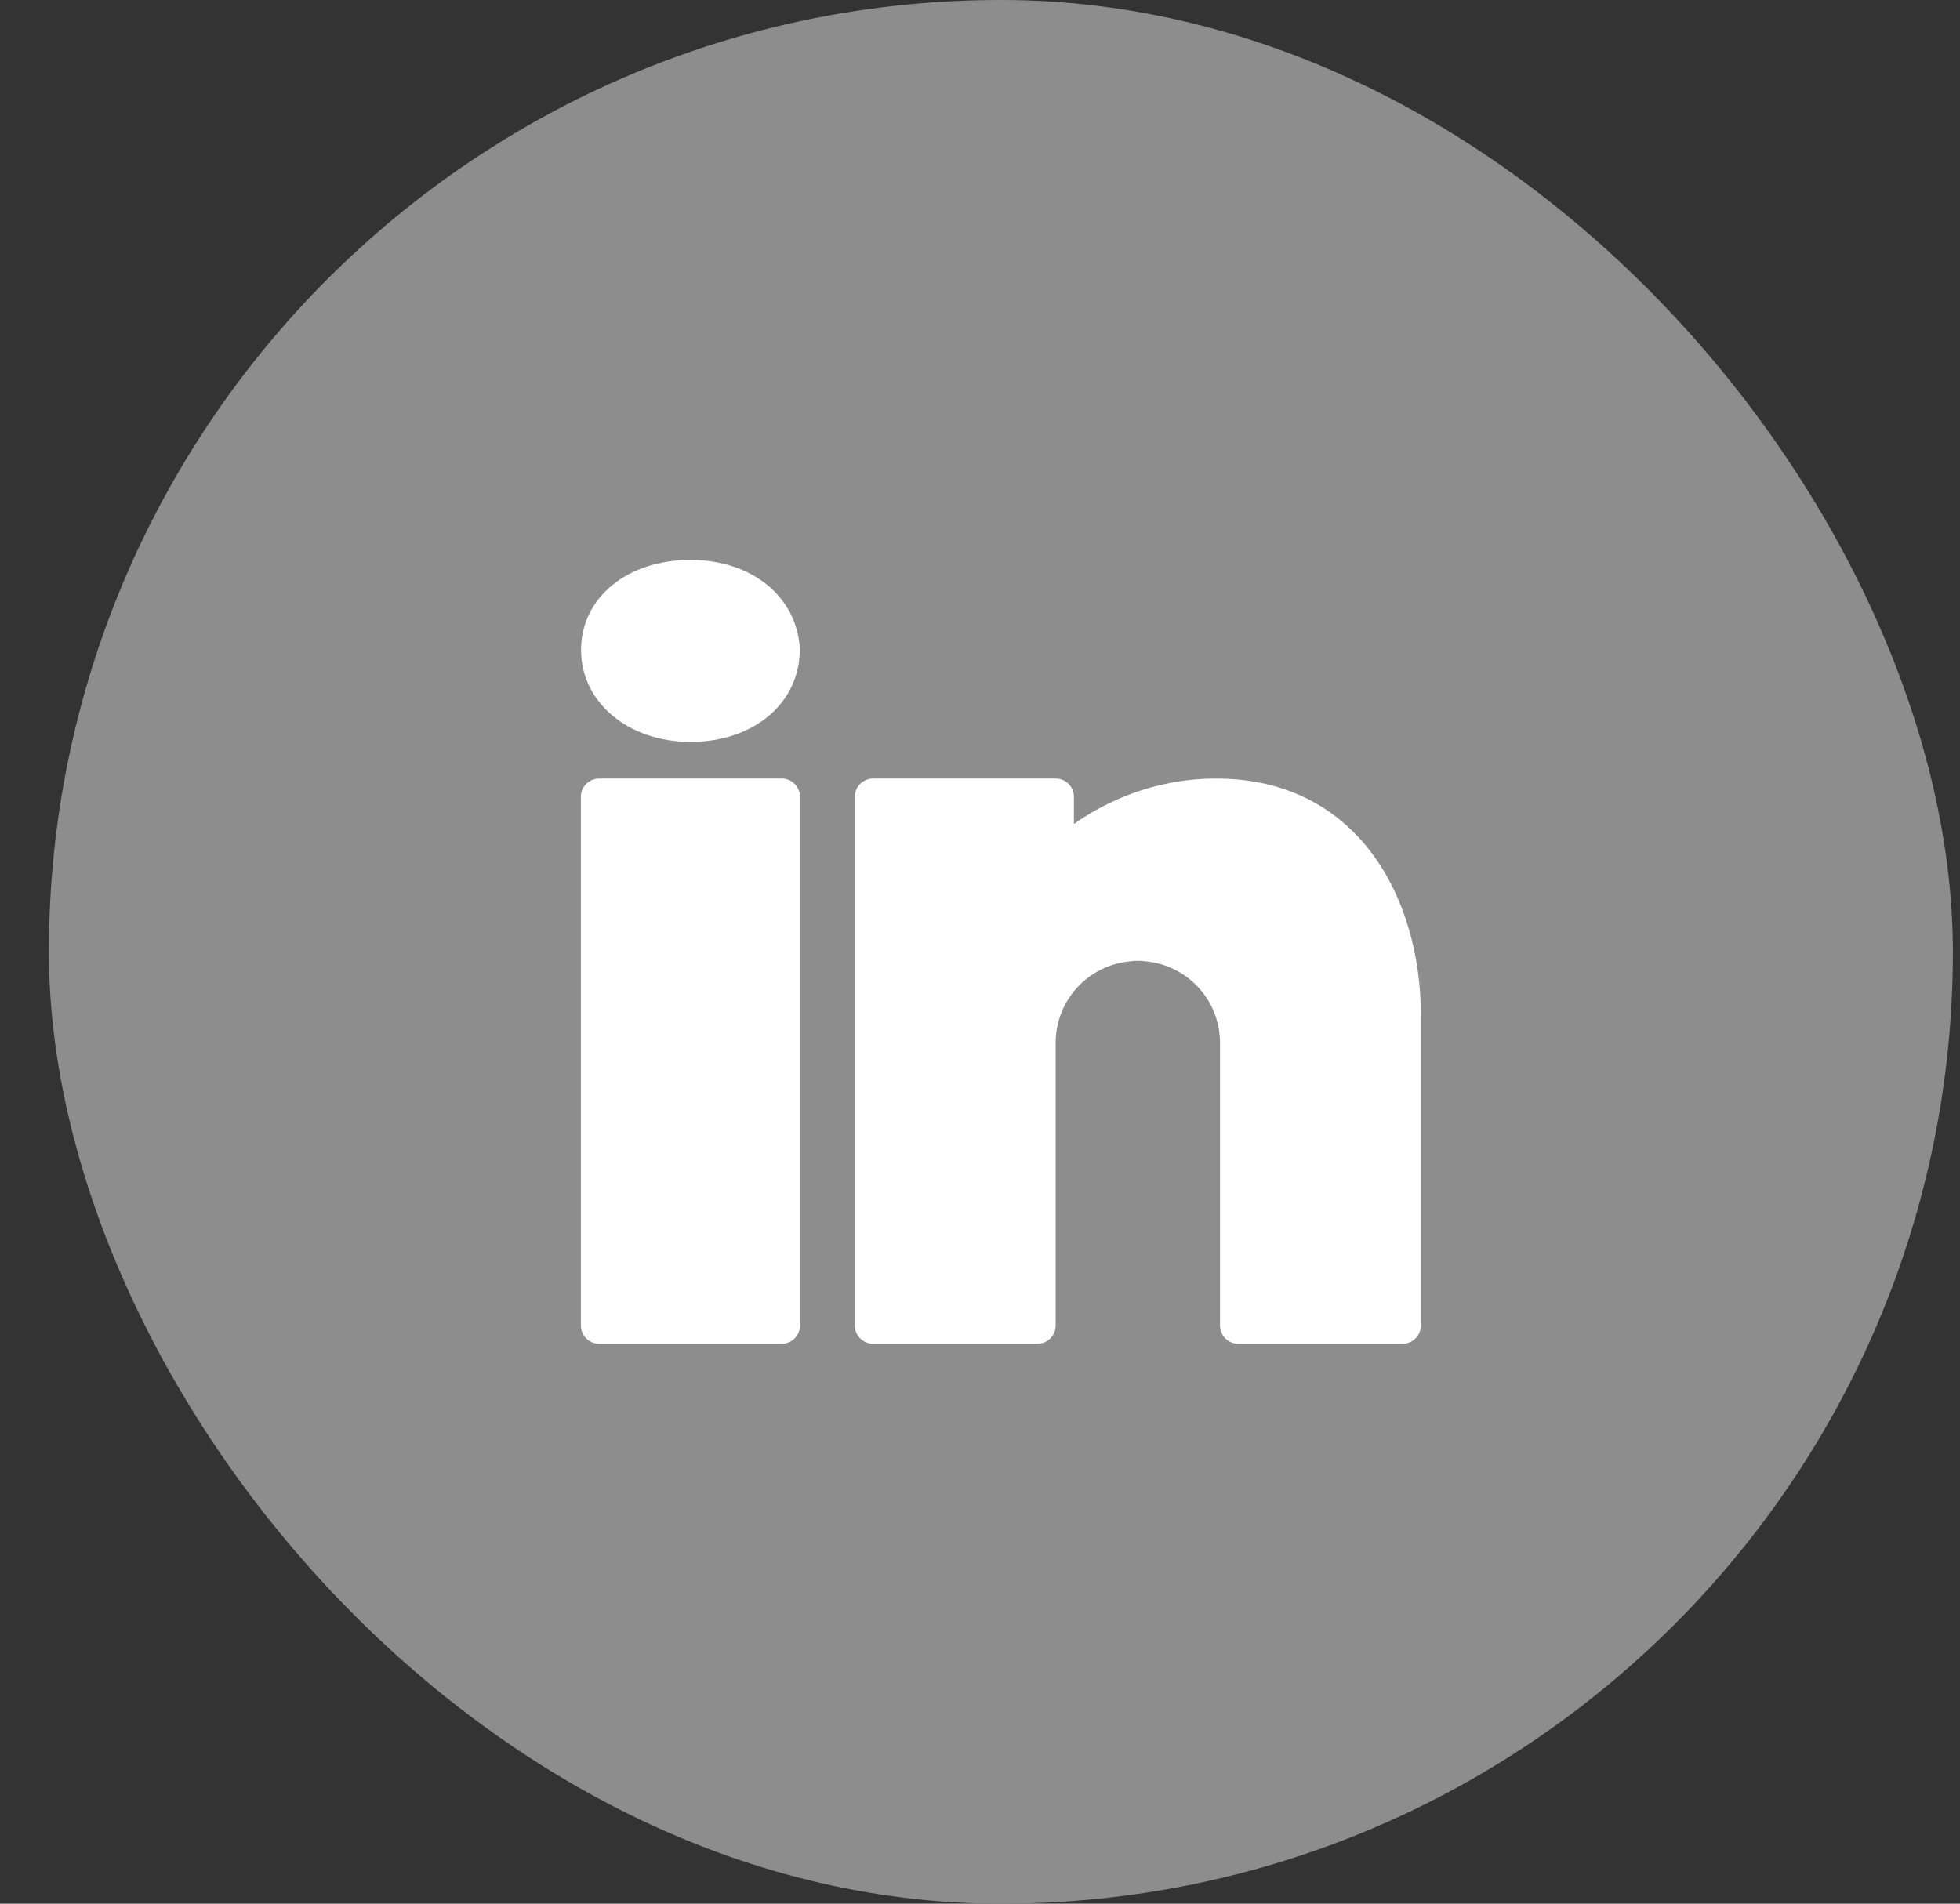
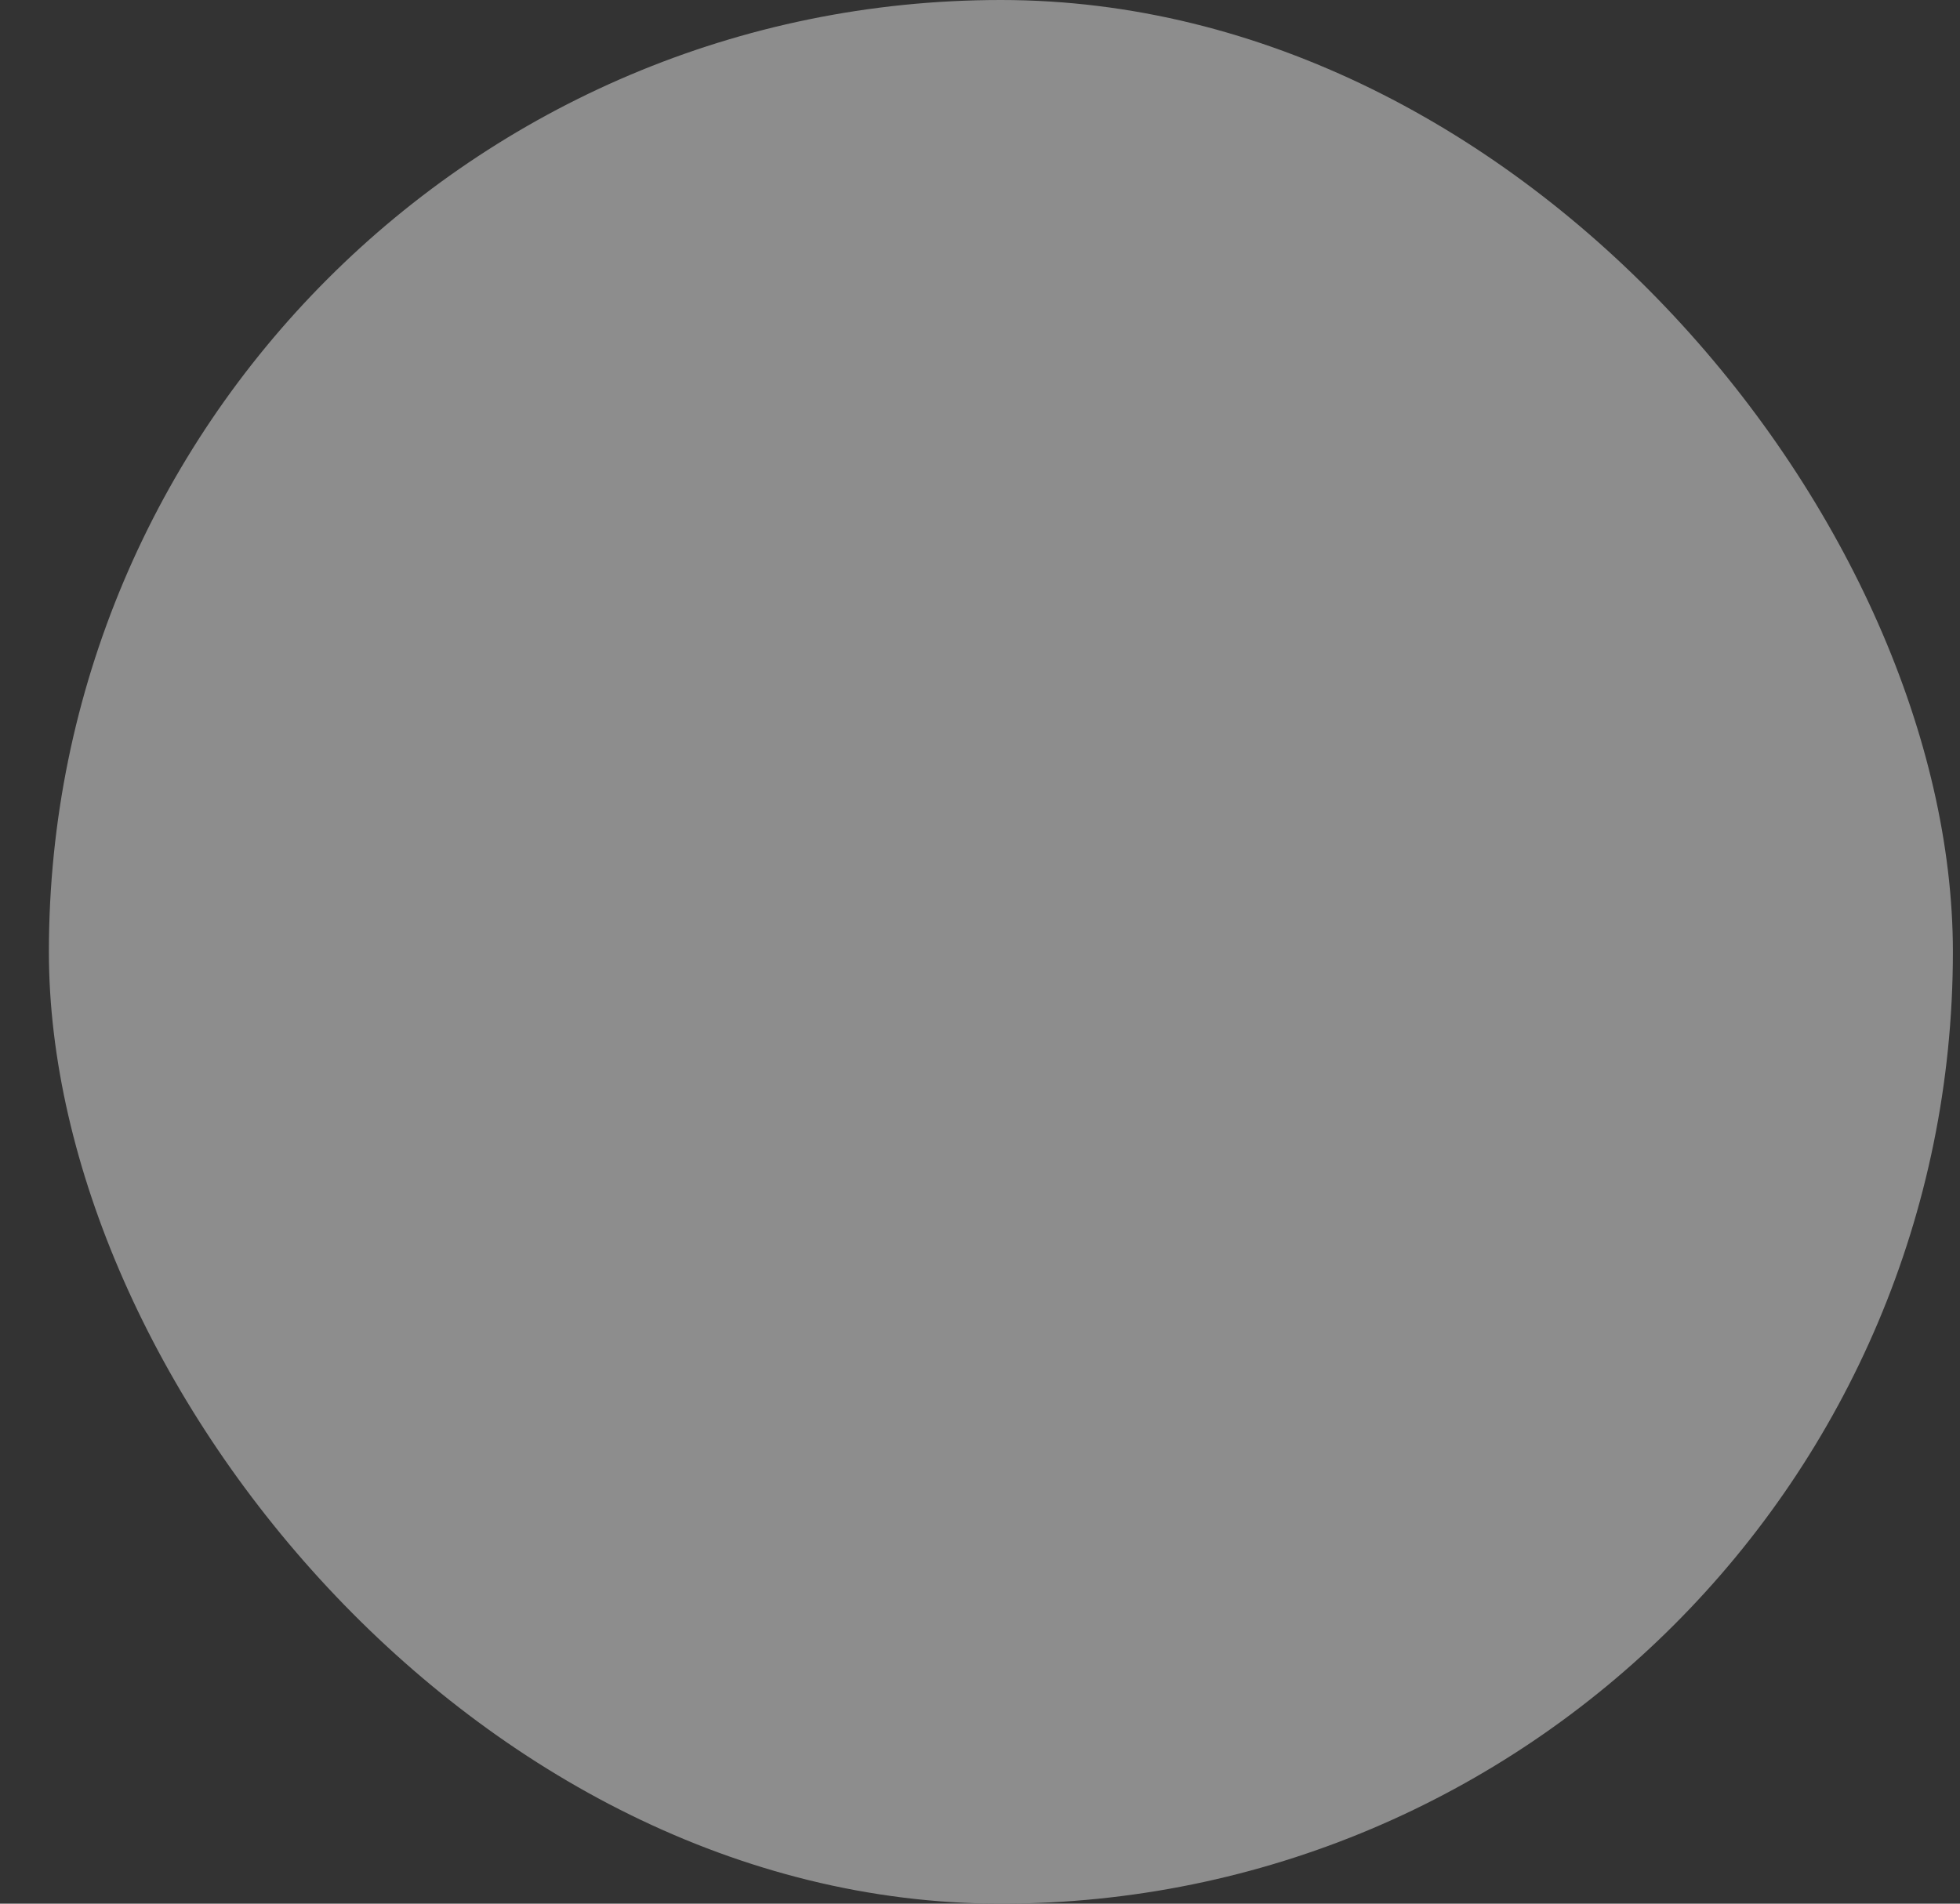
<svg xmlns="http://www.w3.org/2000/svg" width="35" height="34" viewBox="0 0 35 34" fill="none">
  <rect x="0" y="0" width="35" height="34" fill="#333333" stroke="none" />
  <rect x="0.873" width="34" height="34" rx="17" fill="#8D8D8D" />
-   <path d="M12.33 10C11.198 10 10.376 10.677 10.376 11.609C10.376 12.543 11.218 13.25 12.33 13.25C13.461 13.25 14.283 12.56 14.283 11.589C14.231 10.655 13.425 10 12.33 10ZM10.699 13.905C10.52 13.905 10.373 14.051 10.373 14.23V23.674C10.373 23.854 10.52 24 10.699 24H13.96C14.139 24 14.286 23.854 14.286 23.674V14.23C14.286 14.051 14.139 13.905 13.96 13.905H10.699ZM15.59 13.905C15.411 13.905 15.264 14.051 15.264 14.23V23.674C15.264 23.854 15.411 24 15.59 24H18.525C18.705 24 18.851 23.854 18.851 23.674V18.79V18.708V18.627C18.851 17.855 19.445 17.226 20.201 17.168C20.241 17.161 20.28 17.161 20.319 17.161C20.358 17.161 20.397 17.161 20.436 17.168C21.192 17.226 21.786 17.855 21.786 18.627V23.674C21.786 23.854 21.932 24 22.112 24H25.047C25.226 24 25.373 23.854 25.373 23.674V18.138C25.373 16.031 24.241 13.905 21.717 13.905C20.57 13.905 19.702 14.348 19.177 14.716V14.23C19.177 14.051 19.031 13.905 18.851 13.905H15.59Z" fill="white" />
</svg>